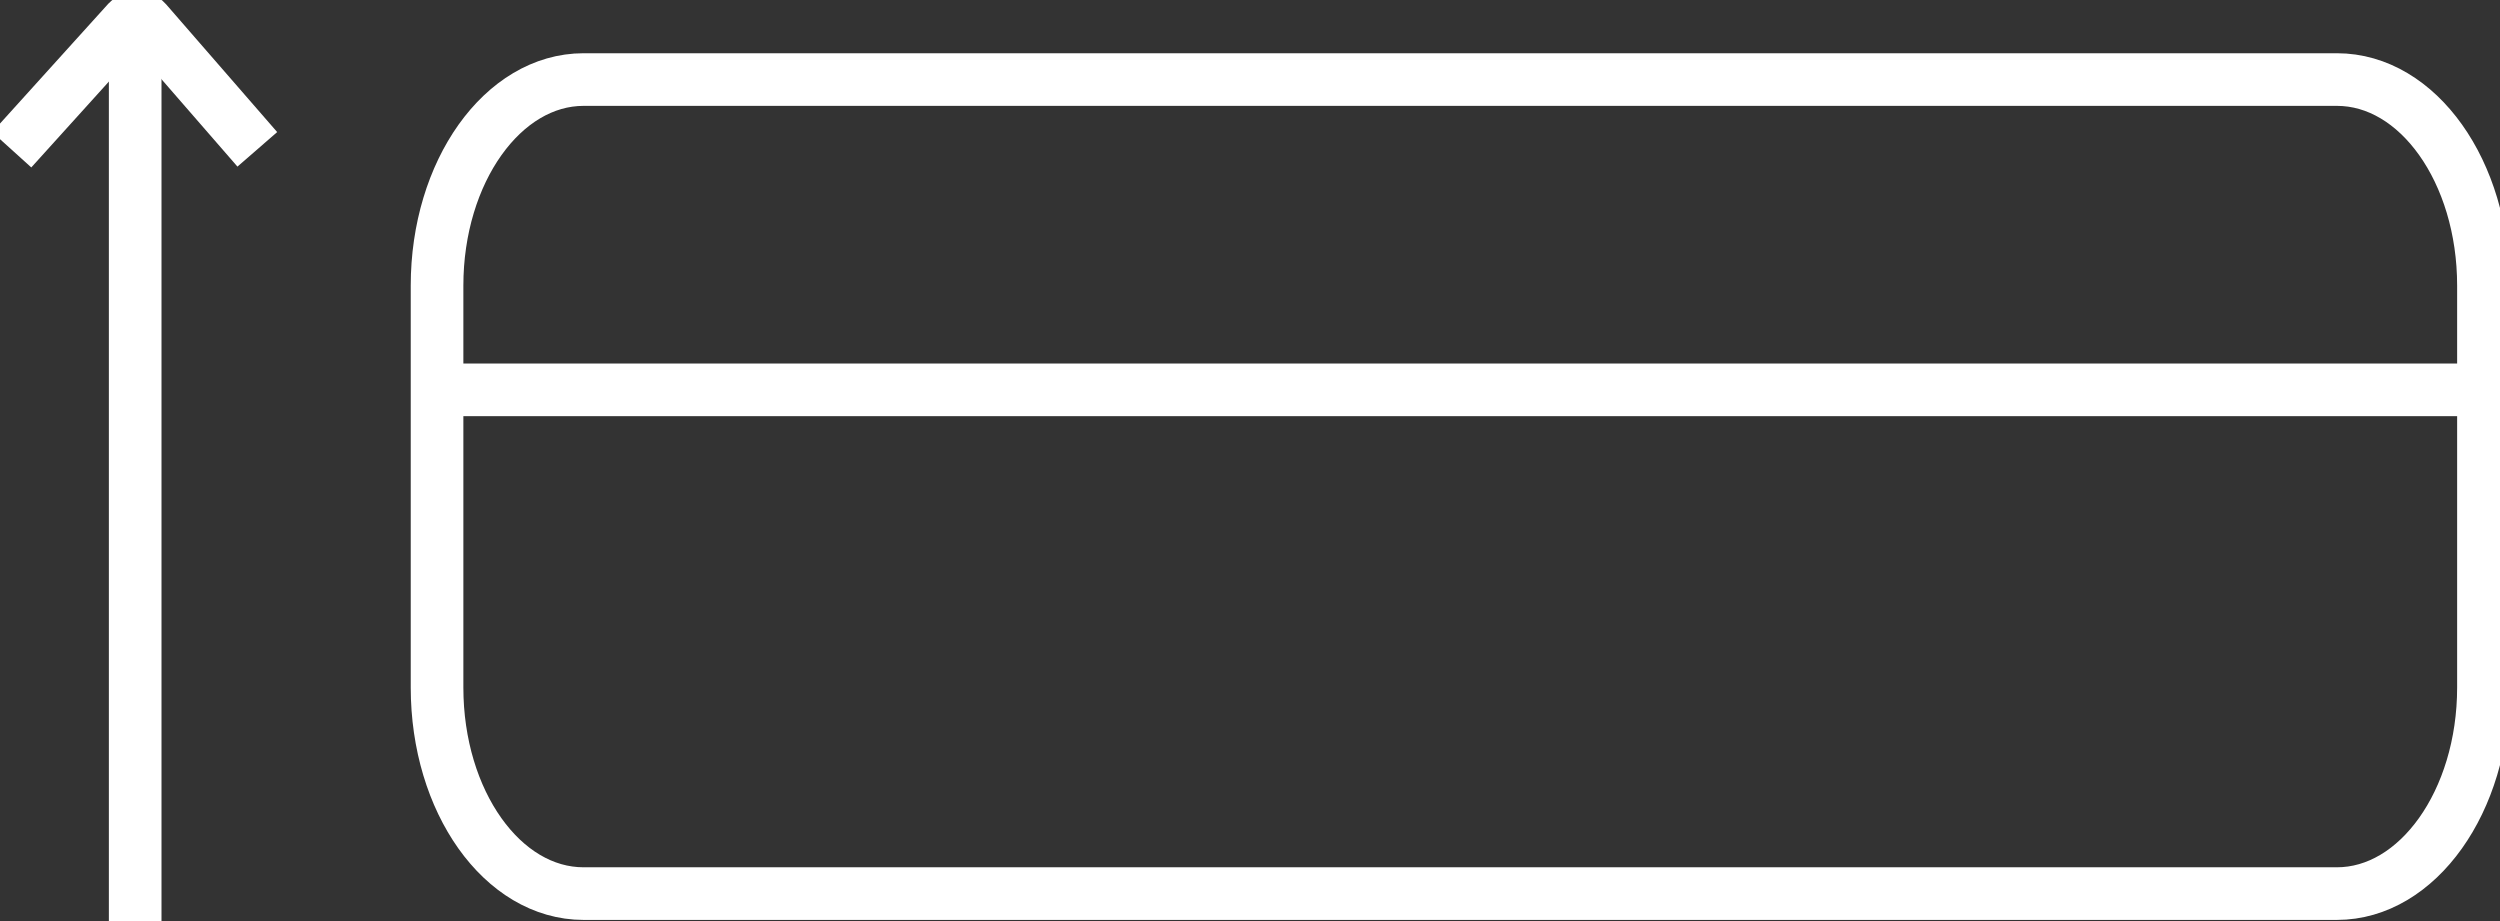
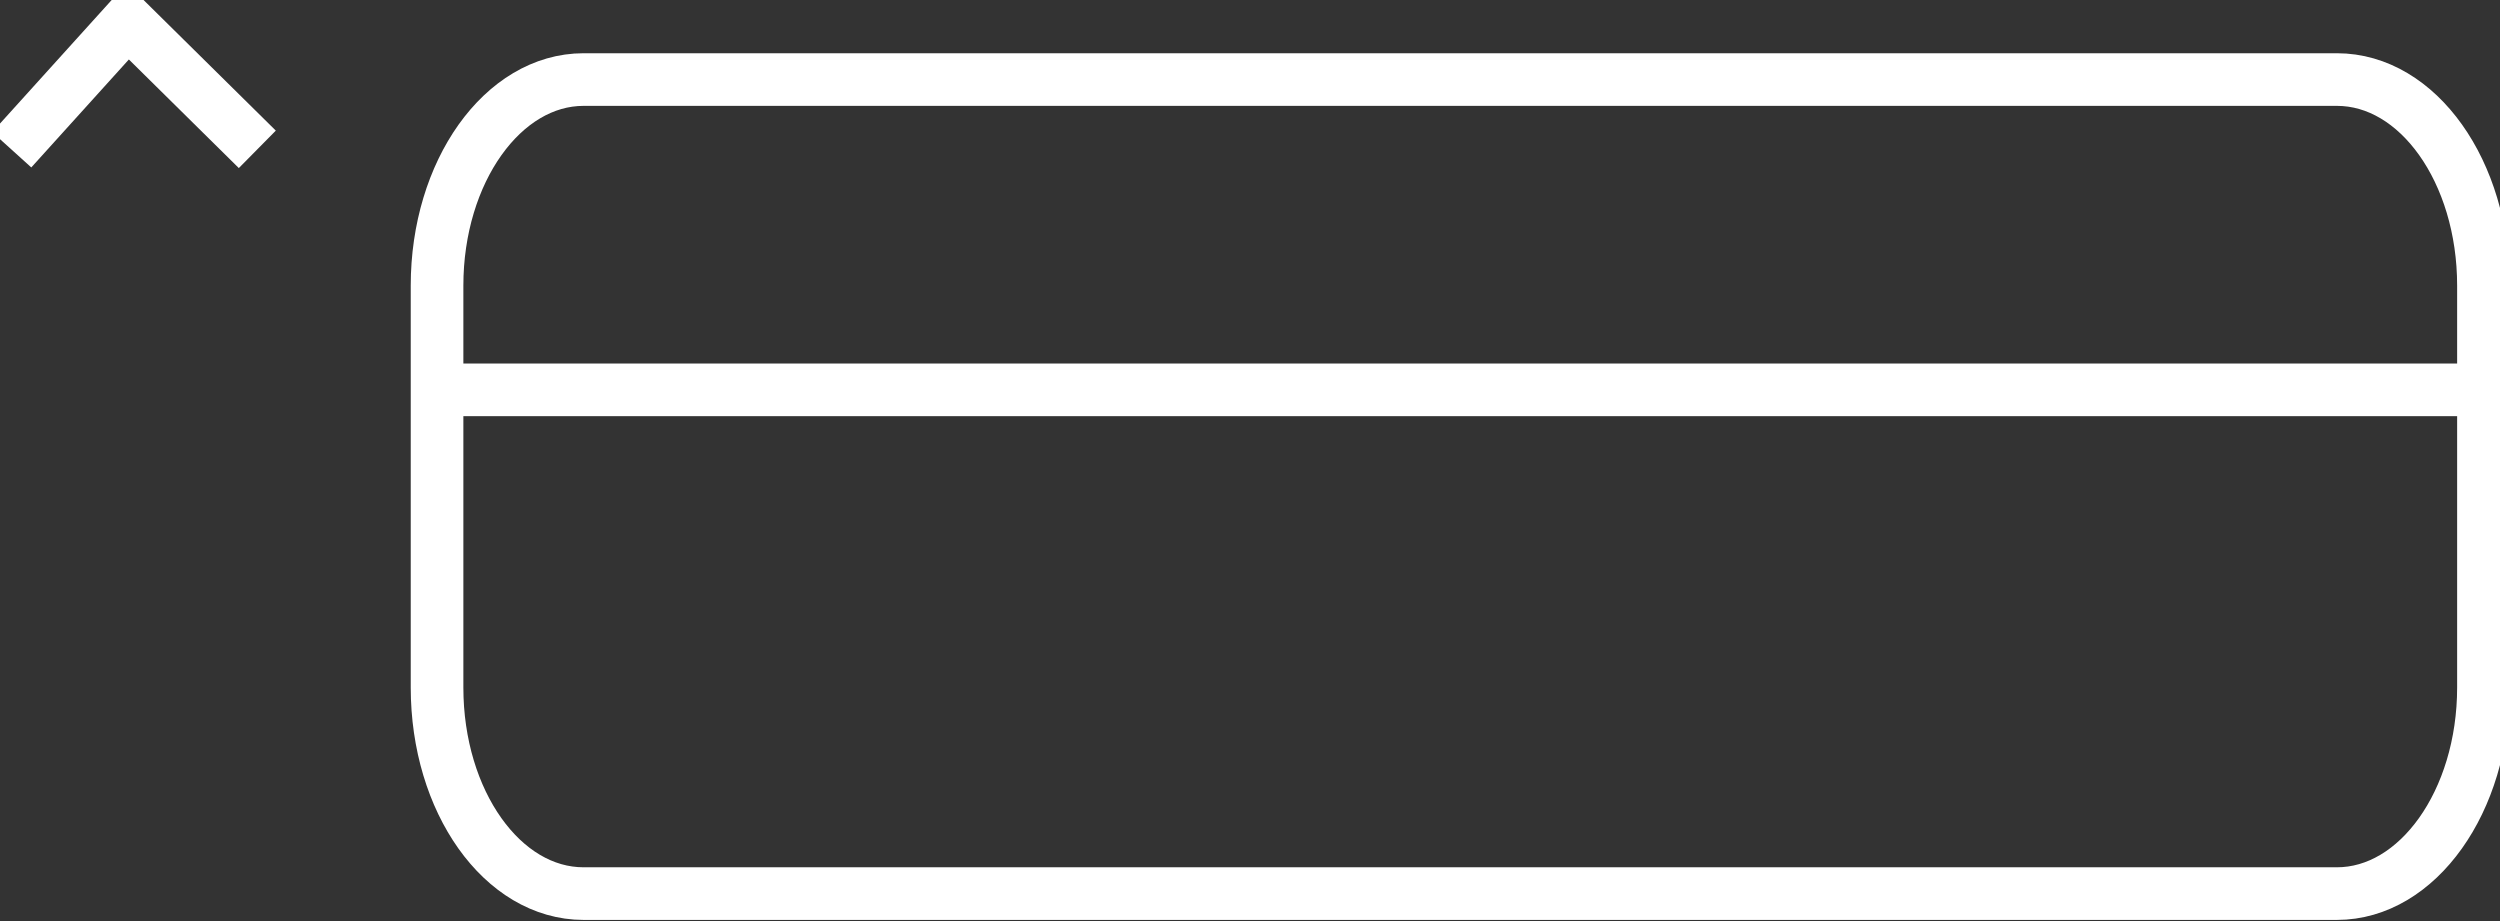
<svg xmlns="http://www.w3.org/2000/svg" width="95" height="35" viewBox="0 0 95 35" fill="none">
  <rect x="0" y="0" width="95" height="35" fill="#333333" stroke="none" />
  <path d="M88.802 33.957H22.176C19.094 33.957 16.608 30.457 16.608 26.126V10.853C16.608 6.523 19.11 3.023 22.176 3.023H88.802C91.885 3.023 94.371 6.523 94.371 10.853V26.126C94.371 30.457 91.868 33.957 88.802 33.957Z" stroke="white" stroke-width="2" stroke-miterlimit="10" />
-   <path d="M5.137 35V0.777" stroke="white" stroke-width="2" stroke-miterlimit="10" />
-   <path d="M0.447 5.692L4.856 0.814C5.055 0.601 5.37 0.601 5.552 0.814L9.778 5.675" stroke="white" stroke-width="2" stroke-miterlimit="10" />
+   <path d="M0.447 5.692L4.856 0.814L9.778 5.675" stroke="white" stroke-width="2" stroke-miterlimit="10" />
  <path d="M16.871 14.814H93.988" stroke="white" stroke-width="2" stroke-miterlimit="10" />
</svg>